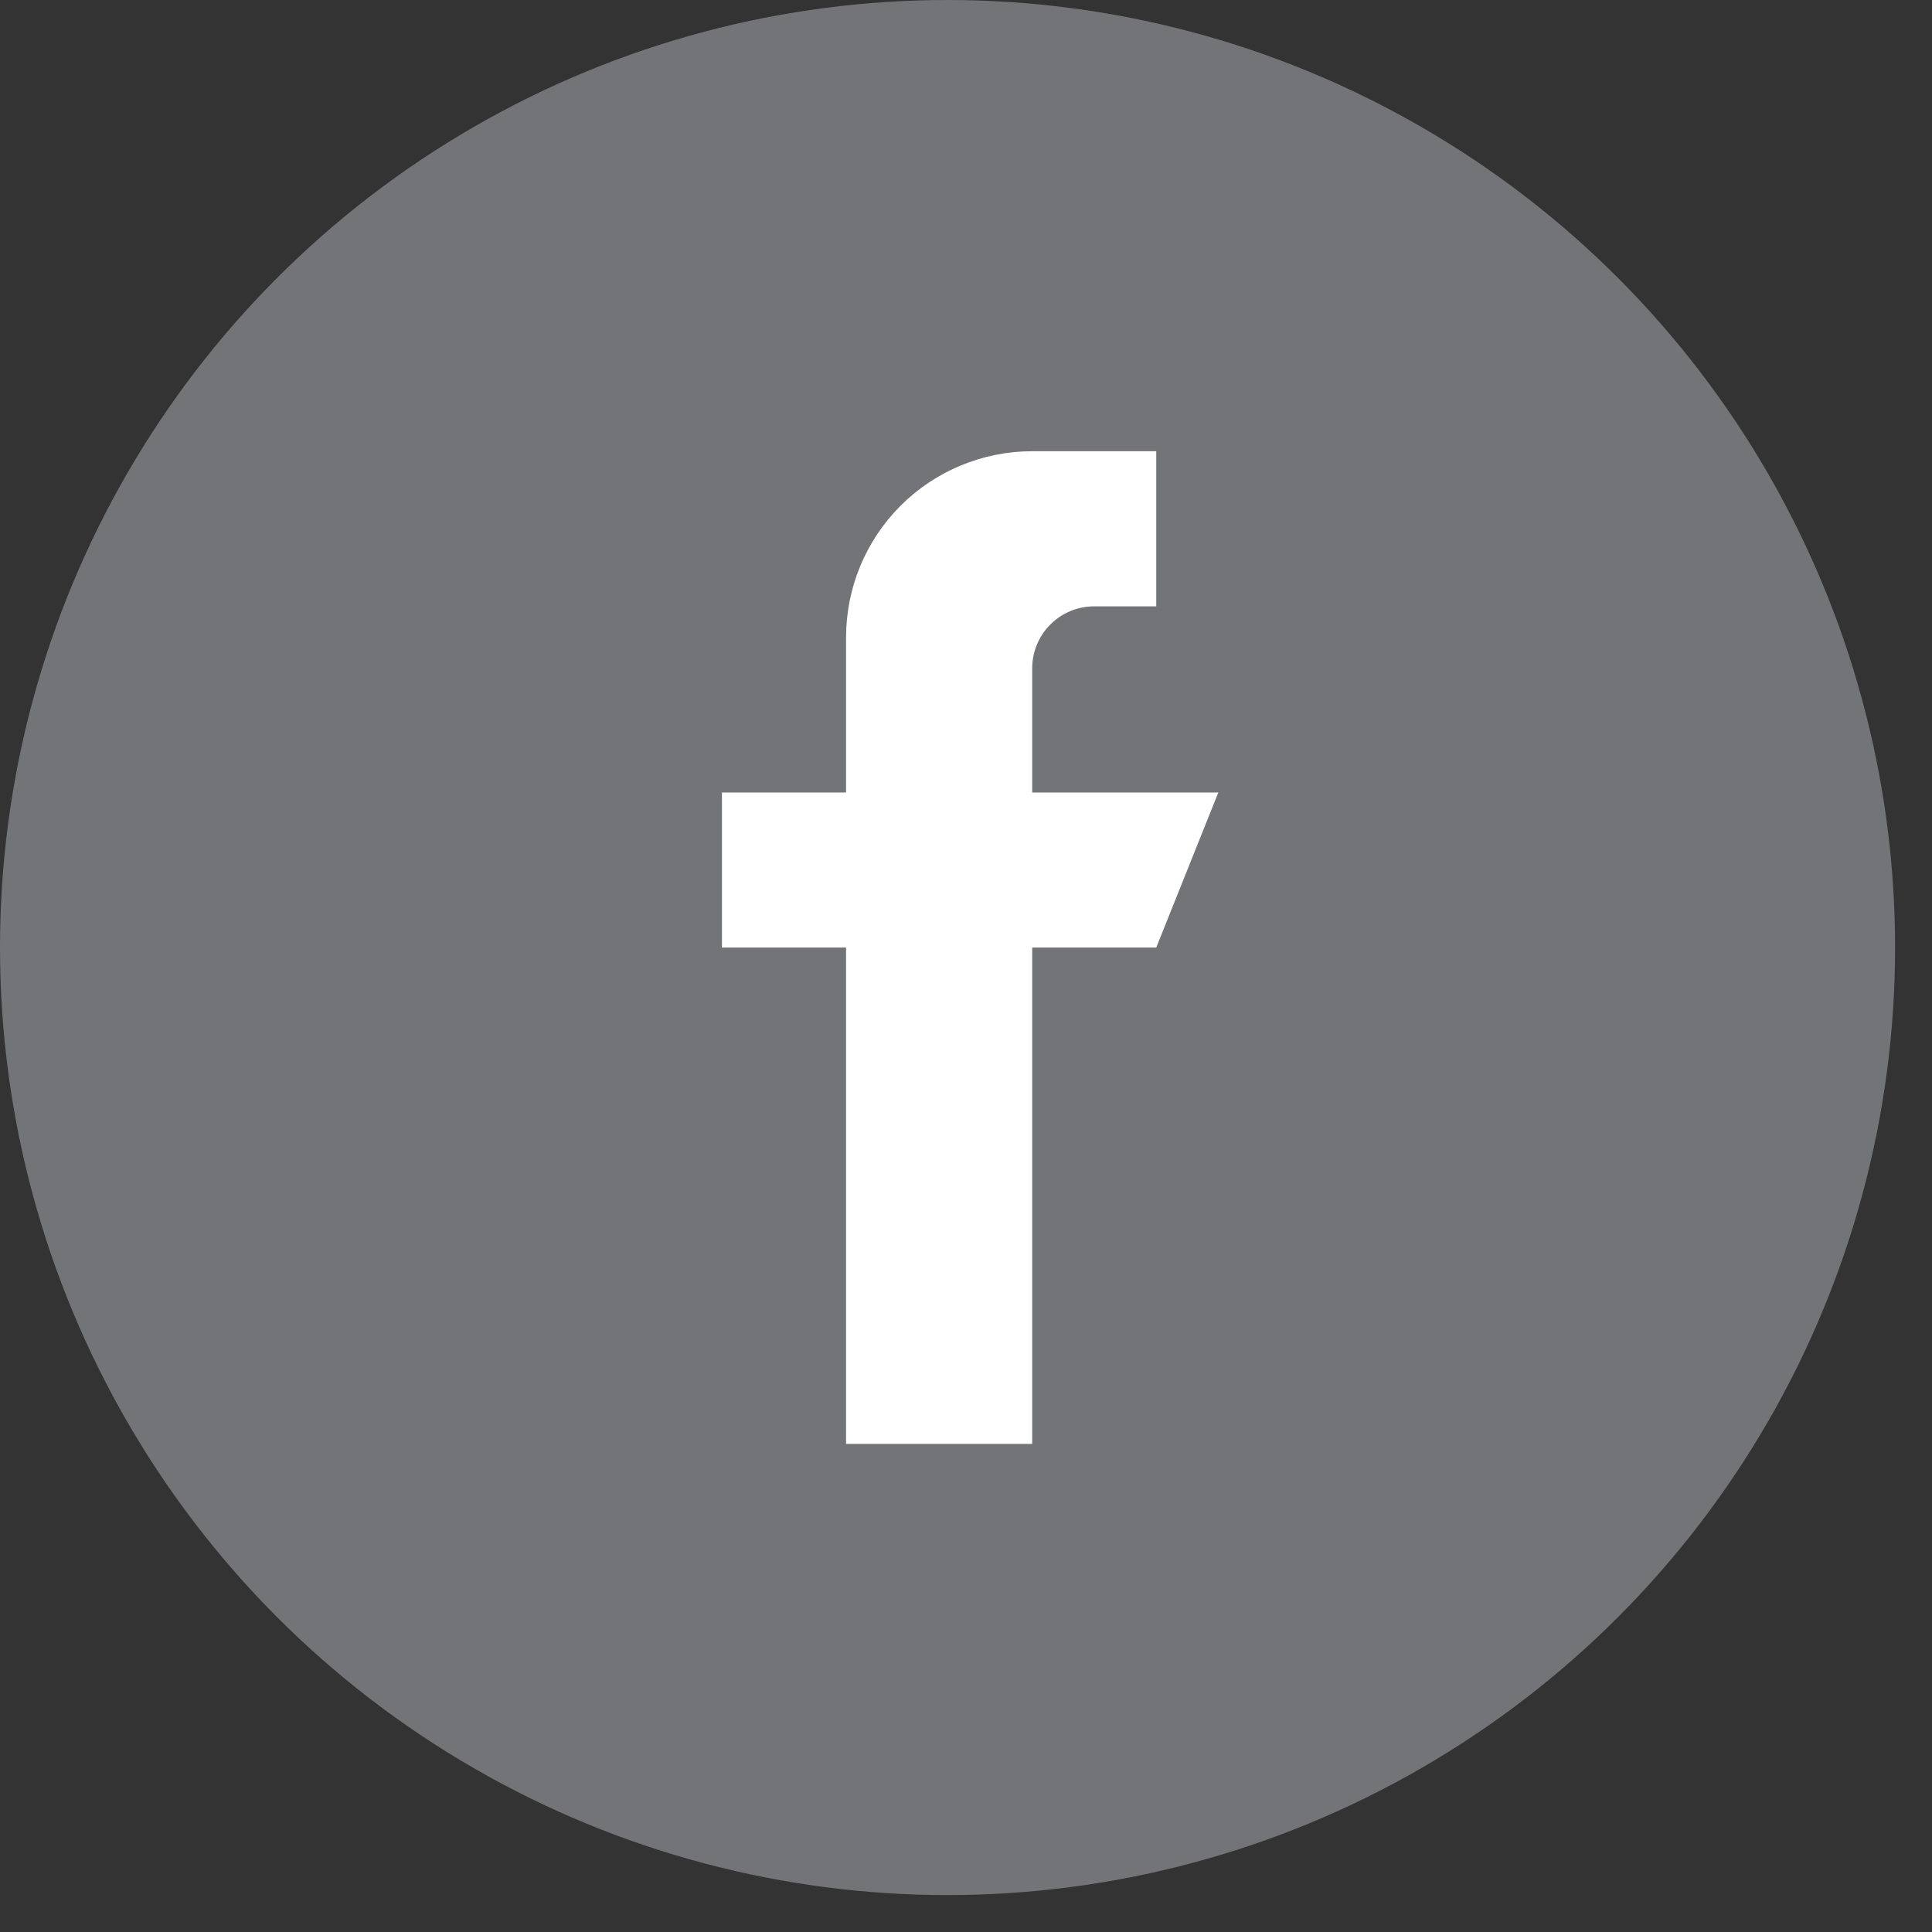
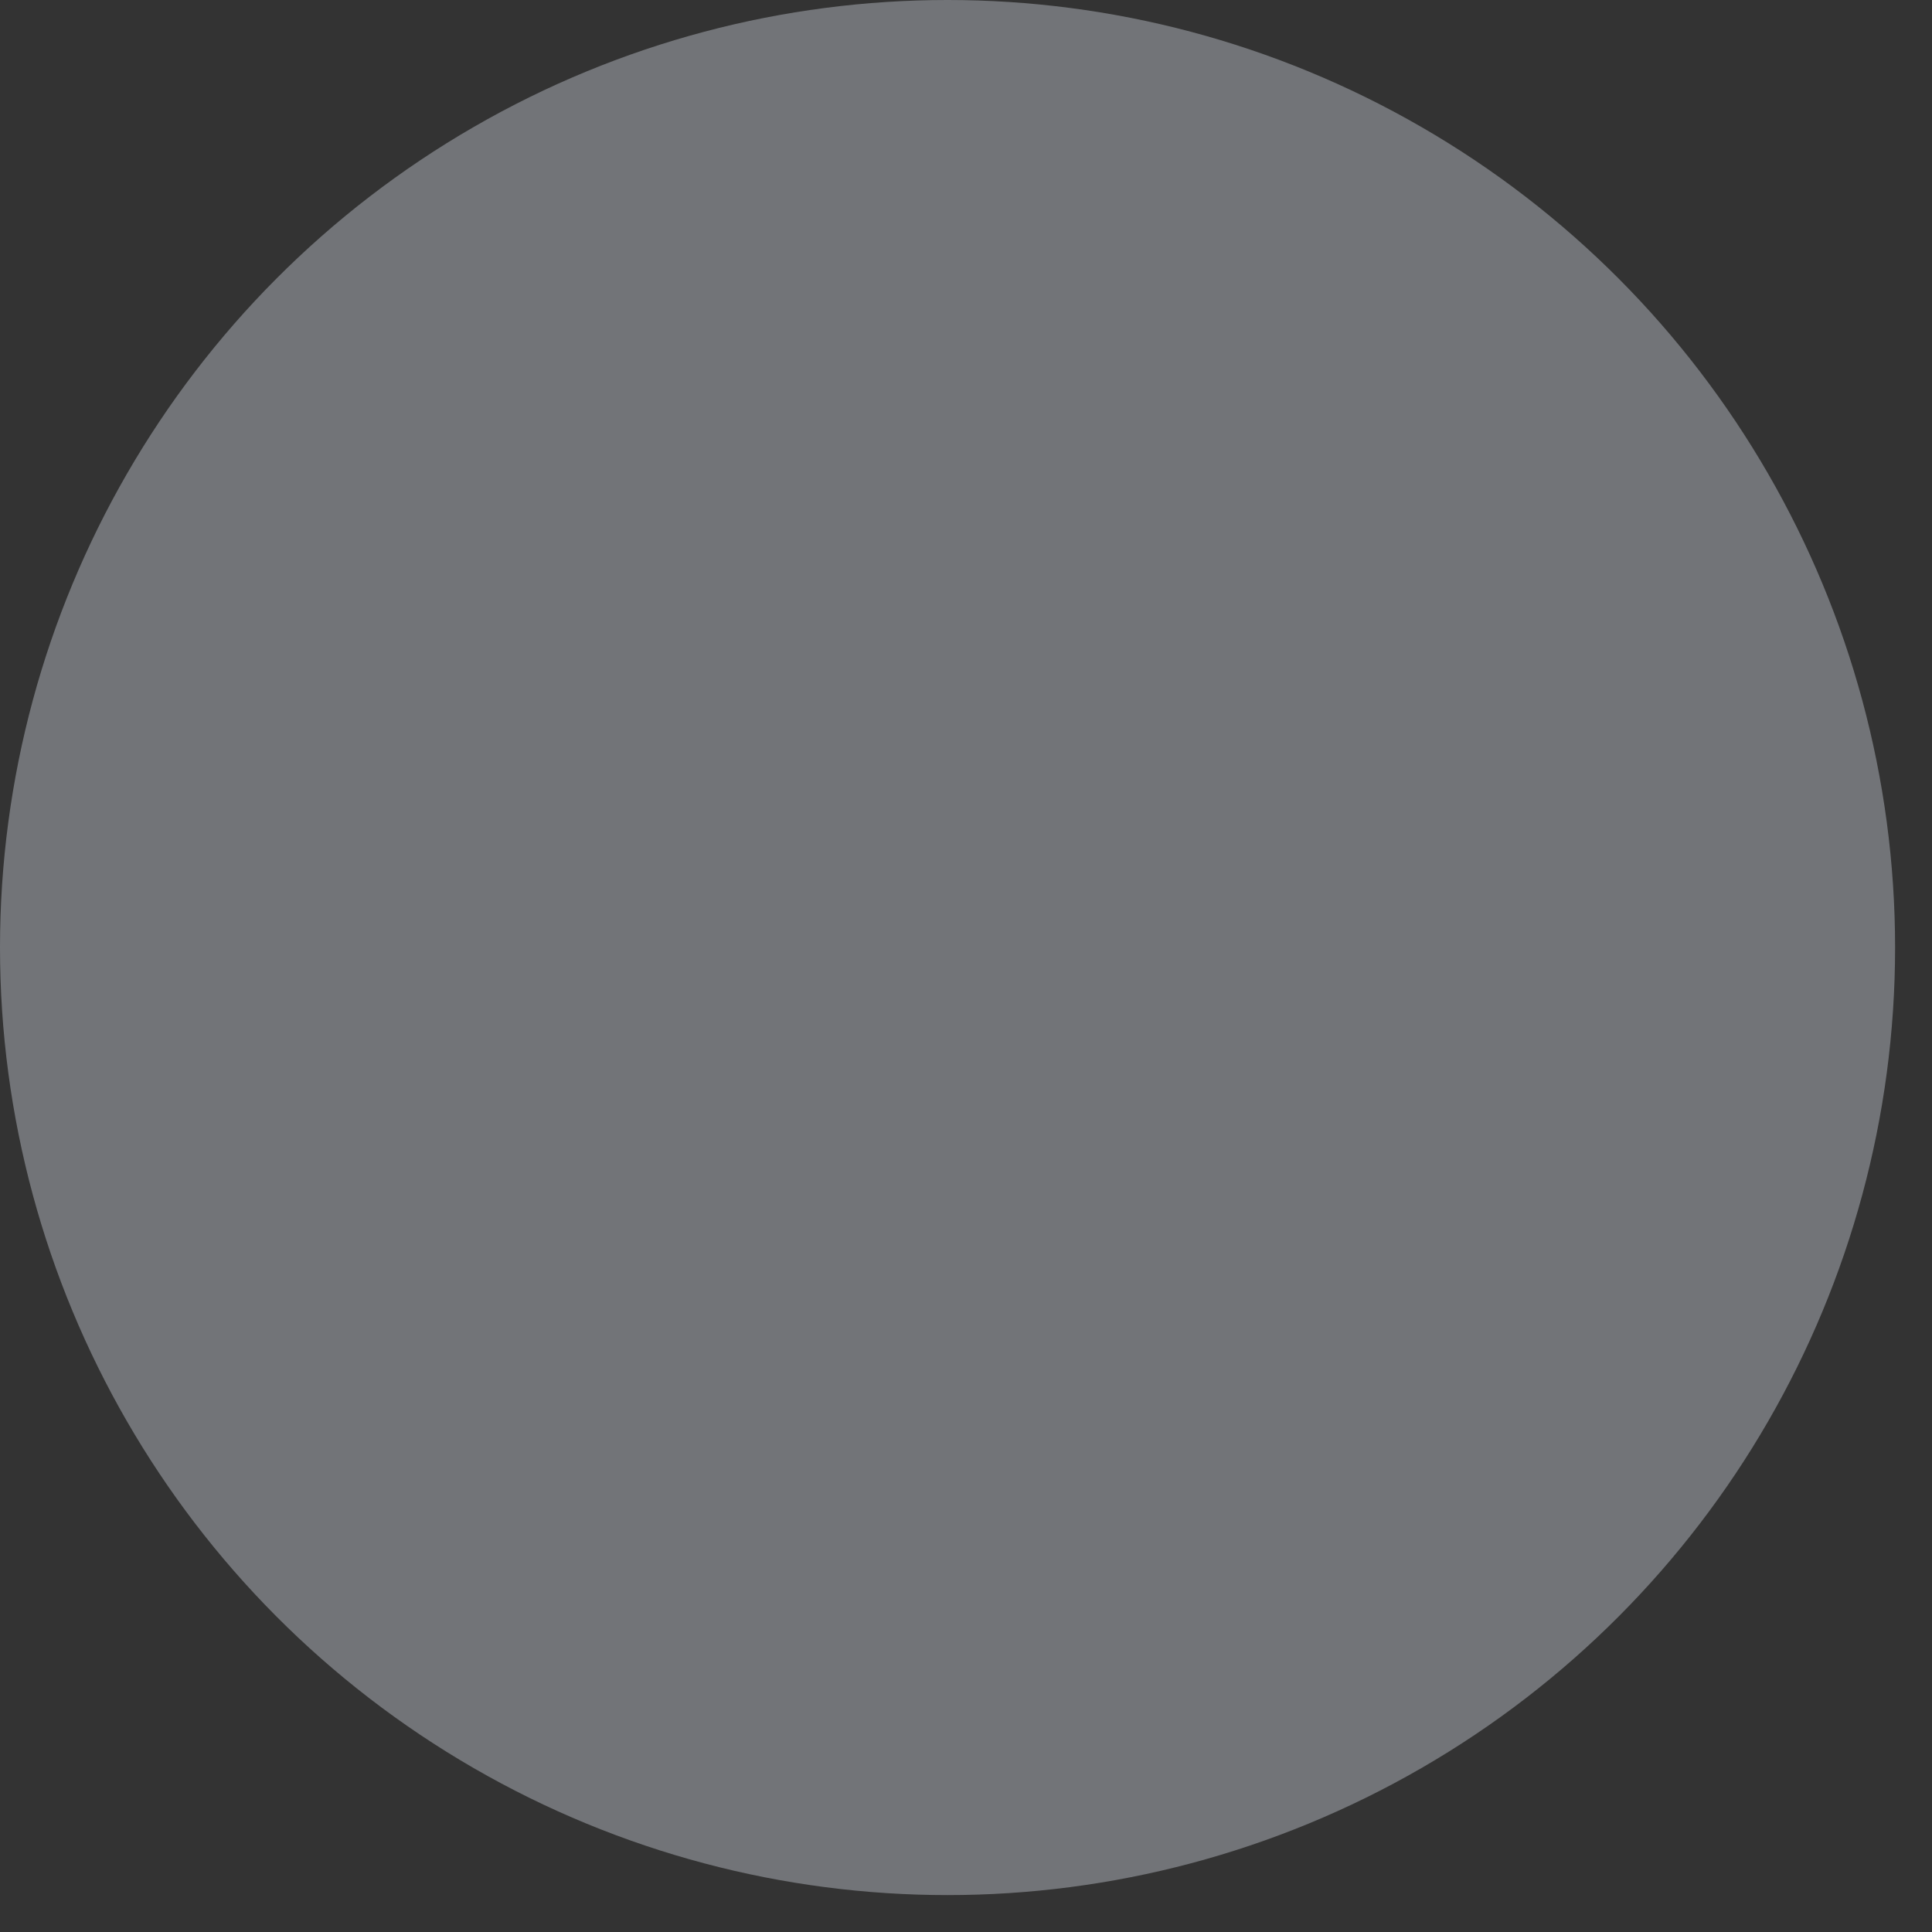
<svg xmlns="http://www.w3.org/2000/svg" width="38" height="38" viewBox="0 0 38 38" fill="none">
  <rect x="0" y="0" width="38" height="38" fill="#333333" stroke="none" />
  <g id="Group 340">
    <circle id="Ellipse 8" cx="18.637" cy="18.637" r="18.637" fill="#727478" />
-     <path id="Vector" fill-rule="evenodd" clip-rule="evenodd" d="M23.963 15.587H20.302V13.146C20.302 12.822 20.43 12.512 20.659 12.283C20.888 12.054 21.198 11.926 21.522 11.926H22.742V8.875H20.302C19.331 8.875 18.4 9.261 17.713 9.947C17.026 10.634 16.641 11.565 16.641 12.536V15.587H14.2V18.637H16.641V28.4H20.302V18.637H22.742L23.963 15.587Z" fill="white" />
  </g>
</svg>